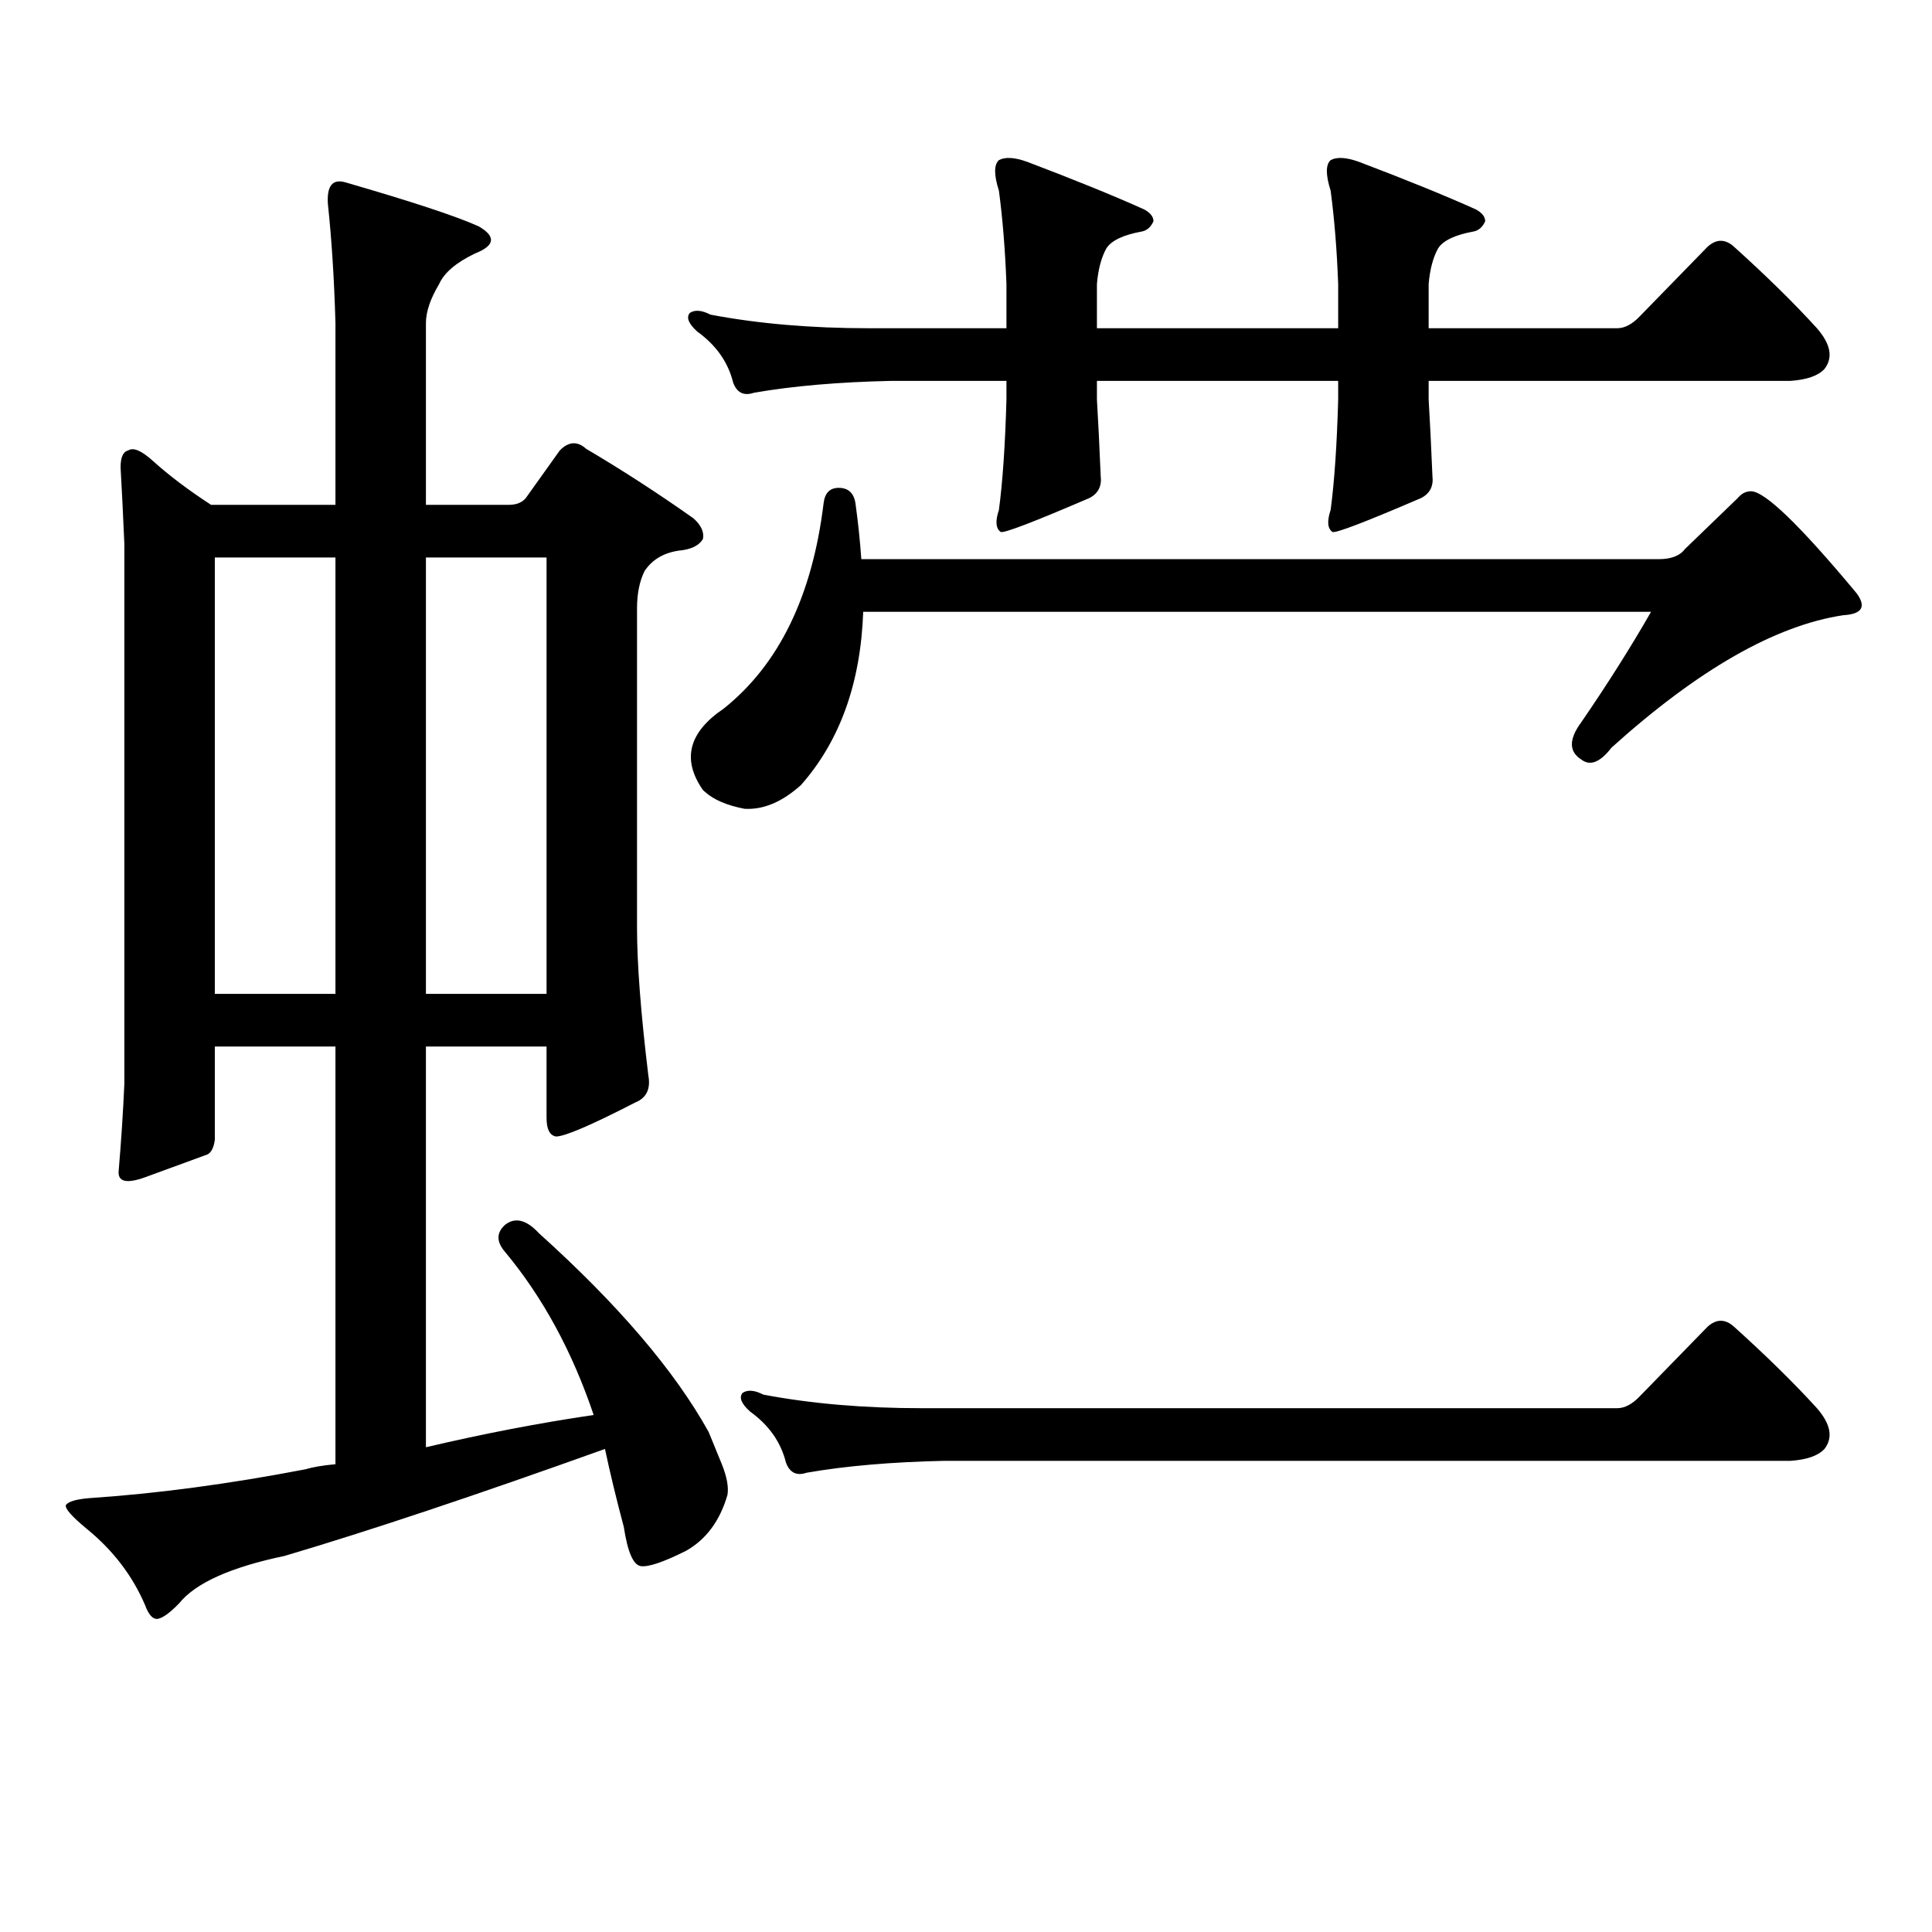
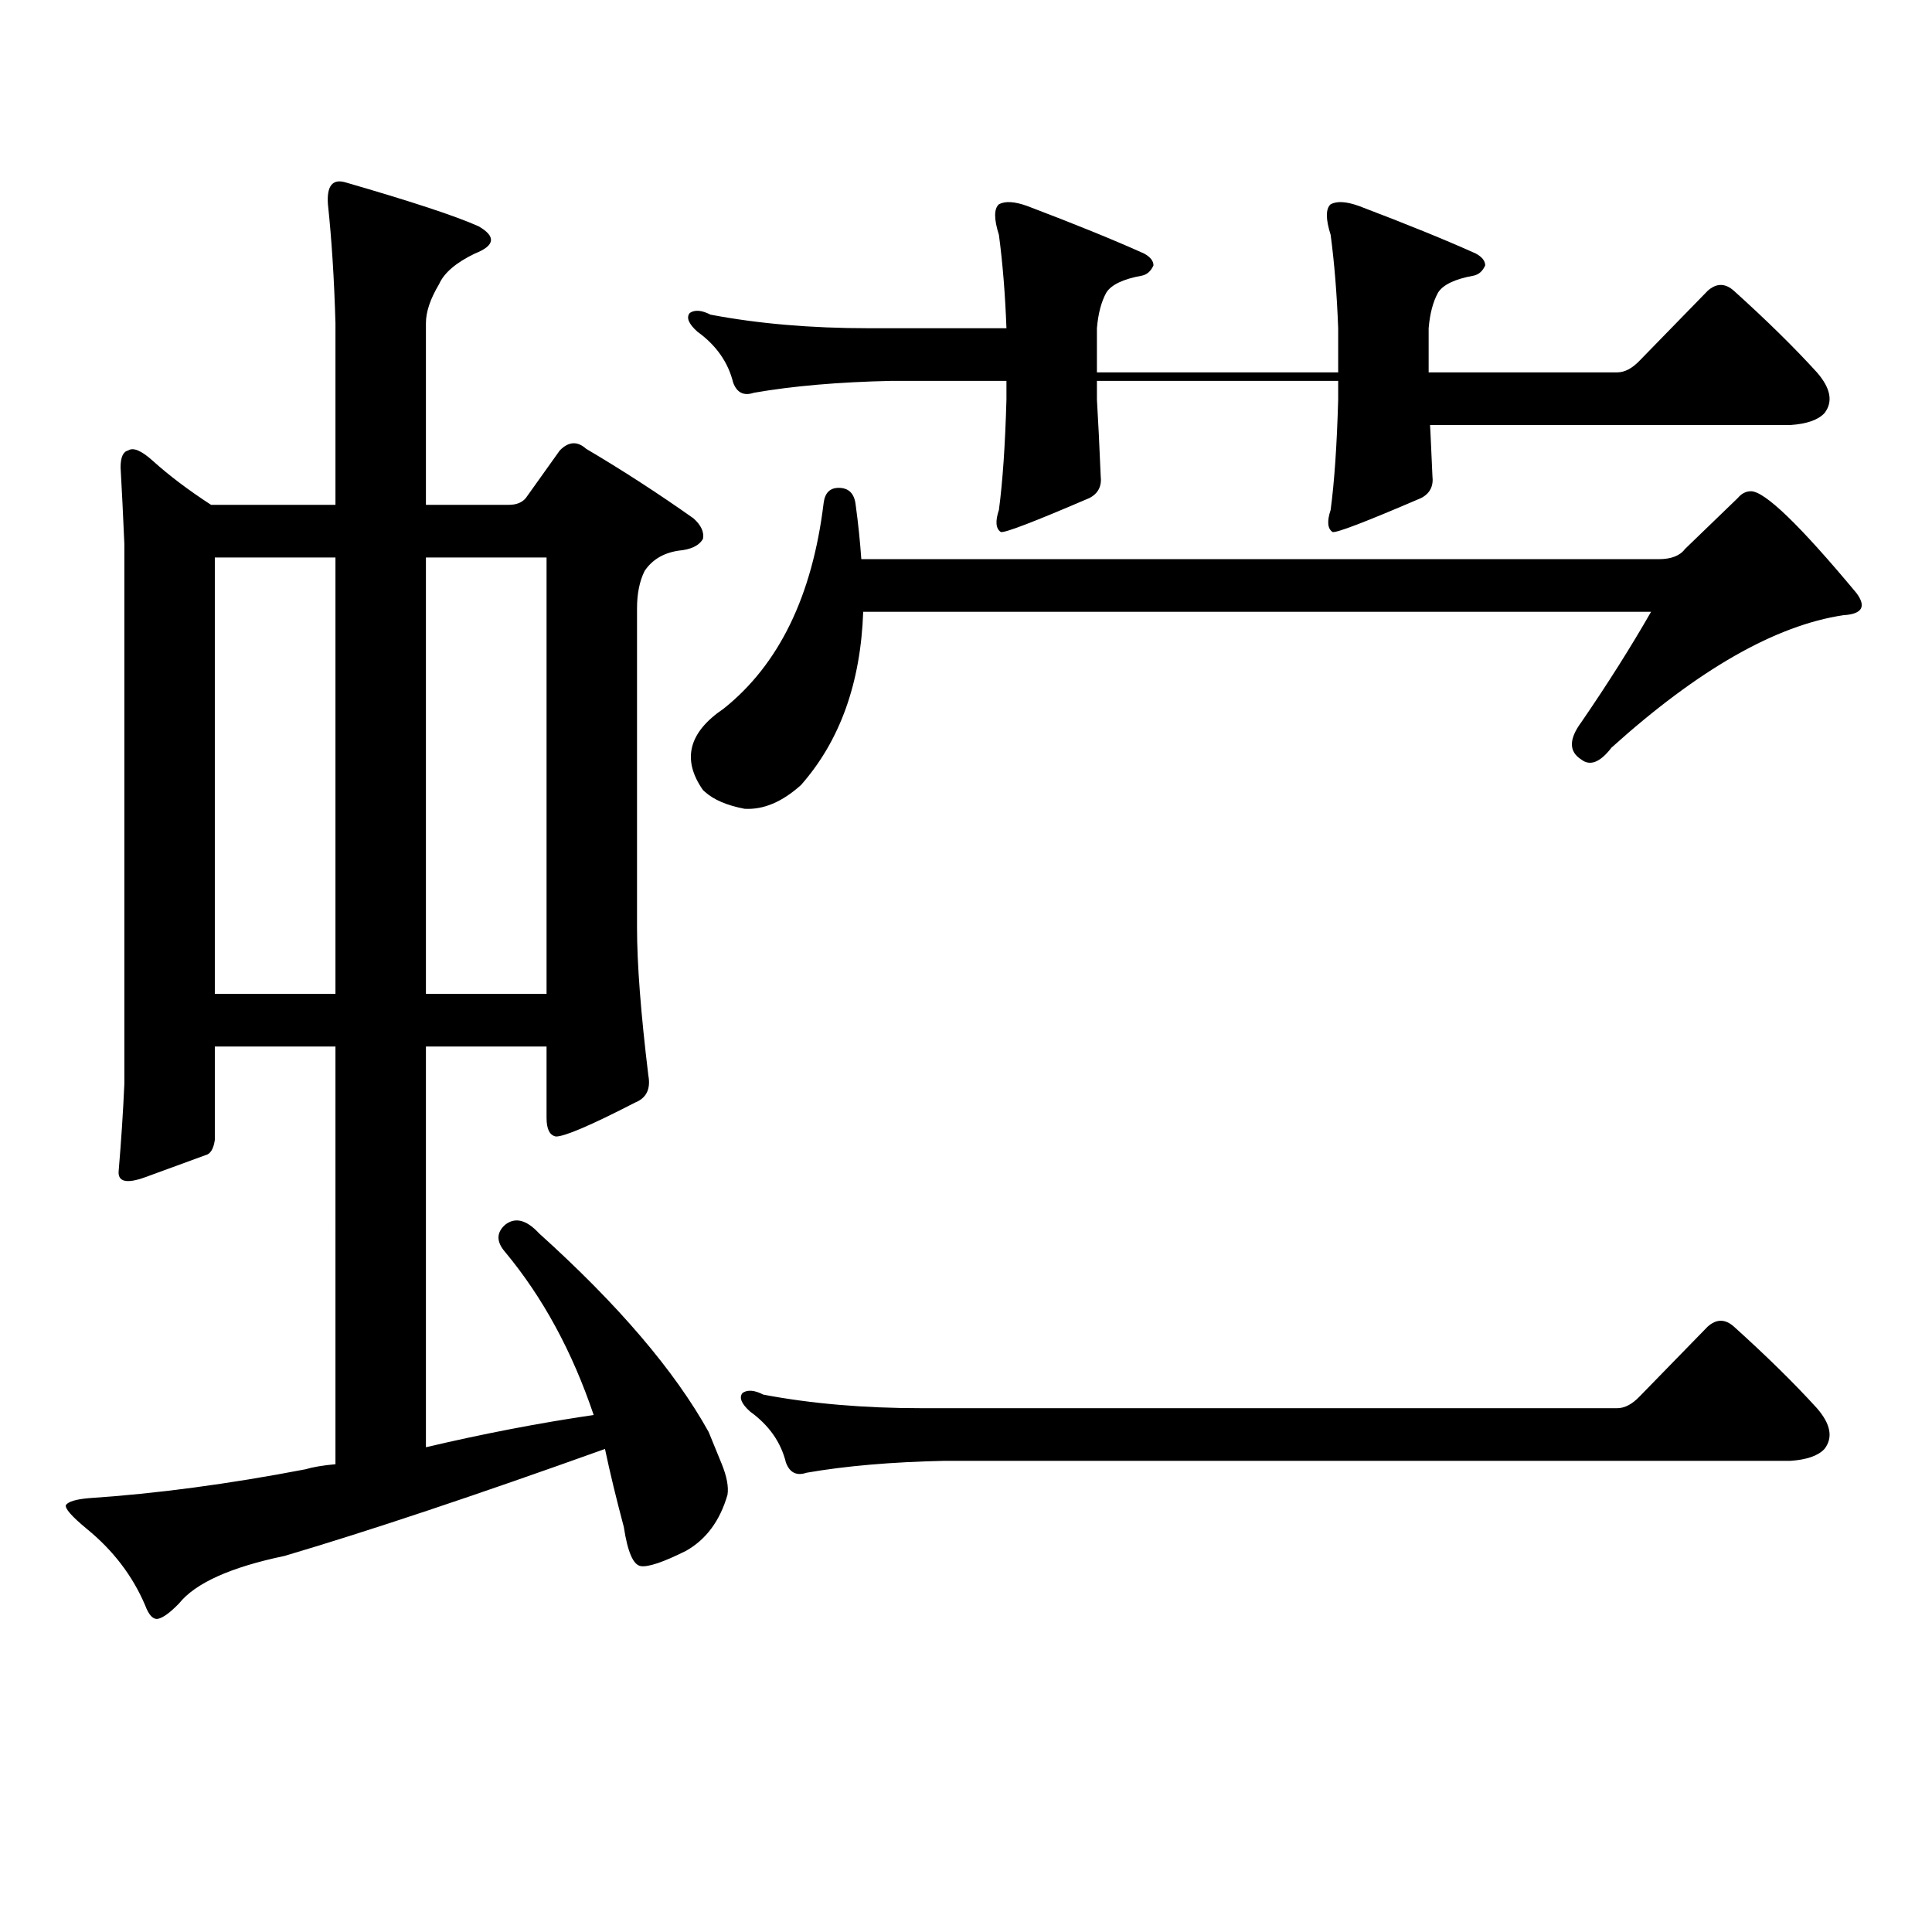
<svg xmlns="http://www.w3.org/2000/svg" version="1.1" id="图层_1" x="0px" y="0px" width="1000px" height="1000px" viewBox="0 0 1000 1000" enable-background="new 0 0 1000 1000" xml:space="preserve">
-   <path d="M373.625,757.883c2.592,6.454,3.567,11.728,2.927,15.82c-3.902,13.472-11.066,23.14-21.463,29.004  c-11.707,5.851-19.512,8.487-23.414,7.91c-3.902-0.591-6.829-7.333-8.78-20.215c-3.902-14.653-7.164-28.125-9.756-40.43  c-66.995,24.019-122.283,42.476-165.849,55.371c-27.972,5.851-46.188,14.063-54.633,24.609c-4.558,4.683-8.14,7.319-10.731,7.91  c-2.607,0.577-4.878-1.758-6.829-7.031c-6.509-15.243-16.585-28.427-30.243-39.551c-7.805-6.454-11.387-10.547-10.731-12.305  c1.295-1.758,5.198-2.938,11.707-3.516c35.121-2.335,72.513-7.319,112.192-14.941c3.902-1.167,9.1-2.046,15.609-2.637V541.672  h-62.438v48.34c-0.656,4.696-2.287,7.333-4.878,7.91c-6.509,2.349-16.92,6.152-31.219,11.426  c-9.756,3.516-14.314,2.349-13.658-3.516c1.295-15.229,2.271-30.171,2.927-44.824V281.516c-0.656-15.229-1.311-28.413-1.951-39.551  c0-5.273,1.295-8.198,3.902-8.789c2.591-1.758,6.829,0,12.683,5.273c8.445,7.622,18.536,15.243,30.243,22.852h64.389v-94.043  c-0.656-22.852-1.951-43.354-3.902-61.523c-0.656-9.366,2.271-13.184,8.78-11.426c34.465,9.97,57.559,17.578,69.266,22.852  c9.101,5.273,8.445,9.97-1.951,14.063c-9.756,4.696-15.944,9.97-18.536,15.82c-4.558,7.622-6.829,14.364-6.829,20.215v94.043h42.925  c3.902,0,6.829-1.167,8.78-3.516l17.561-24.609c4.543-4.683,9.101-4.972,13.658-0.879c18.856,11.138,37.393,23.153,55.608,36.035  c3.902,3.516,5.519,7.031,4.878,10.547c-1.951,3.516-6.188,5.575-12.683,6.152c-7.805,1.181-13.658,4.696-17.561,10.547  c-2.606,5.273-3.902,11.728-3.902,19.336v165.234c0,18.759,1.951,44.247,5.854,76.465c1.296,7.031-0.976,11.728-6.829,14.063  c-22.773,11.728-36.432,17.578-40.975,17.578c-3.262-0.577-4.878-3.804-4.878-9.668v-36.914h-62.437v207.422  c29.908-7.031,58.855-12.593,86.827-16.699c-11.066-32.808-26.341-60.933-45.853-84.375c-4.558-5.273-4.558-9.956,0-14.063  c5.198-4.093,11.052-2.637,17.561,4.395c40.975,36.914,70.242,71.191,87.803,102.832L373.625,757.883z M173.63,288.547h-62.438  v225.879h62.438V288.547z M220.458,514.426h62.437V288.547h-62.437V514.426z M739.47,206.809c0.641,10.547,1.296,23.73,1.951,39.551  c0.641,5.273-1.311,9.091-5.854,11.426c-28.627,12.305-43.901,18.169-45.853,17.578c-2.606-1.758-2.927-5.562-0.976-11.426  c1.951-14.64,3.247-33.687,3.902-57.129v-9.668H567.767v9.668c0.641,10.547,1.296,23.73,1.951,39.551  c0.641,5.273-1.311,9.091-5.854,11.426c-28.627,12.305-43.901,18.169-45.853,17.578c-2.606-1.758-2.927-5.562-0.976-11.426  c1.951-14.64,3.247-33.687,3.902-57.129v-9.668h-59.511c-27.316,0.591-51.065,2.637-71.218,6.152c-5.213,1.758-8.78,0-10.731-5.273  c-2.606-10.547-8.78-19.336-18.536-26.367c-4.558-4.093-5.854-7.319-3.902-9.668c2.592-1.758,6.174-1.456,10.731,0.879  c24.71,4.696,52.026,7.031,81.949,7.031h71.218v-22.852c-0.655-17.578-1.951-33.687-3.902-48.34c-2.606-8.198-2.606-13.472,0-15.82  c3.247-1.758,8.125-1.456,14.634,0.879c24.71,9.38,44.877,17.578,60.486,24.609c3.247,1.758,4.878,3.817,4.878,6.152  c-1.311,2.938-3.262,4.696-5.854,5.273c-9.756,1.758-15.944,4.696-18.536,8.789c-2.606,4.696-4.237,10.849-4.878,18.457v22.852  h124.875v-22.852c-0.655-17.578-1.951-33.687-3.902-48.34c-2.606-8.198-2.606-13.472,0-15.82c3.247-1.758,8.125-1.456,14.634,0.879  c24.71,9.38,44.877,17.578,60.486,24.609c3.247,1.758,4.878,3.817,4.878,6.152c-1.311,2.938-3.262,4.696-5.854,5.273  c-9.756,1.758-15.944,4.696-18.536,8.789c-2.606,4.696-4.237,10.849-4.878,18.457v22.852h97.559c3.902,0,7.805-2.046,11.707-6.152  l35.121-36.035c4.543-4.093,9.101-4.093,13.658,0c16.905,15.243,31.219,29.306,42.926,42.188c7.149,8.212,8.445,15.243,3.902,21.094  c-3.262,3.516-9.115,5.575-17.561,6.152H739.47V206.809z M872.149,284.152l27.316-26.367c1.951-2.335,4.223-3.516,6.829-3.516  c7.149,0,25.365,17.578,54.633,52.734c5.198,7.031,2.927,10.849-6.829,11.426c-35.121,5.273-75.12,28.125-119.997,68.555  c-5.854,7.622-11.066,9.668-15.609,6.152c-6.509-4.093-6.509-10.547,0-19.336c13.658-19.913,25.686-38.96,36.097-57.129H446.794  c-1.311,36.914-12.042,66.797-32.194,89.648c-9.756,8.789-19.512,12.896-29.268,12.305c-9.115-1.758-15.944-4.683-20.487-8.789  l-0.976-0.879c-11.066-15.82-7.484-29.883,10.731-42.188c28.612-22.852,45.853-58.296,51.706-106.348  c0.641-5.273,3.247-7.91,7.805-7.91c5.198,0,8.125,2.938,8.78,8.789c1.296,9.38,2.271,18.759,2.927,28.125h412.673  C864.985,289.426,869.543,287.668,872.149,284.152z M488.744,756.125c-27.316,0.591-51.065,2.637-71.218,6.152  c-5.213,1.758-8.78,0-10.731-5.273c-2.606-10.547-8.78-19.336-18.536-26.367c-4.558-4.093-5.854-7.319-3.902-9.668  c2.592-1.758,6.174-1.456,10.731,0.879c24.71,4.696,52.026,7.031,81.949,7.031h359.991c3.902,0,7.805-2.046,11.707-6.152  l35.121-36.035c4.543-4.093,9.101-4.093,13.658,0c16.905,15.243,31.219,29.306,42.926,42.188c7.149,8.212,8.445,15.243,3.902,21.094  c-3.262,3.516-9.115,5.575-17.561,6.152H488.744z" />
+   <path d="M373.625,757.883c2.592,6.454,3.567,11.728,2.927,15.82c-3.902,13.472-11.066,23.14-21.463,29.004  c-11.707,5.851-19.512,8.487-23.414,7.91c-3.902-0.591-6.829-7.333-8.78-20.215c-3.902-14.653-7.164-28.125-9.756-40.43  c-66.995,24.019-122.283,42.476-165.849,55.371c-27.972,5.851-46.188,14.063-54.633,24.609c-4.558,4.683-8.14,7.319-10.731,7.91  c-2.607,0.577-4.878-1.758-6.829-7.031c-6.509-15.243-16.585-28.427-30.243-39.551c-7.805-6.454-11.387-10.547-10.731-12.305  c1.295-1.758,5.198-2.938,11.707-3.516c35.121-2.335,72.513-7.319,112.192-14.941c3.902-1.167,9.1-2.046,15.609-2.637V541.672  h-62.438v48.34c-0.656,4.696-2.287,7.333-4.878,7.91c-6.509,2.349-16.92,6.152-31.219,11.426  c-9.756,3.516-14.314,2.349-13.658-3.516c1.295-15.229,2.271-30.171,2.927-44.824V281.516c-0.656-15.229-1.311-28.413-1.951-39.551  c0-5.273,1.295-8.198,3.902-8.789c2.591-1.758,6.829,0,12.683,5.273c8.445,7.622,18.536,15.243,30.243,22.852h64.389v-94.043  c-0.656-22.852-1.951-43.354-3.902-61.523c-0.656-9.366,2.271-13.184,8.78-11.426c34.465,9.97,57.559,17.578,69.266,22.852  c9.101,5.273,8.445,9.97-1.951,14.063c-9.756,4.696-15.944,9.97-18.536,15.82c-4.558,7.622-6.829,14.364-6.829,20.215v94.043h42.925  c3.902,0,6.829-1.167,8.78-3.516l17.561-24.609c4.543-4.683,9.101-4.972,13.658-0.879c18.856,11.138,37.393,23.153,55.608,36.035  c3.902,3.516,5.519,7.031,4.878,10.547c-1.951,3.516-6.188,5.575-12.683,6.152c-7.805,1.181-13.658,4.696-17.561,10.547  c-2.606,5.273-3.902,11.728-3.902,19.336v165.234c0,18.759,1.951,44.247,5.854,76.465c1.296,7.031-0.976,11.728-6.829,14.063  c-22.773,11.728-36.432,17.578-40.975,17.578c-3.262-0.577-4.878-3.804-4.878-9.668v-36.914h-62.437v207.422  c29.908-7.031,58.855-12.593,86.827-16.699c-11.066-32.808-26.341-60.933-45.853-84.375c-4.558-5.273-4.558-9.956,0-14.063  c5.198-4.093,11.052-2.637,17.561,4.395c40.975,36.914,70.242,71.191,87.803,102.832L373.625,757.883z M173.63,288.547h-62.438  v225.879h62.438V288.547z M220.458,514.426h62.437V288.547h-62.437V514.426z M739.47,206.809c0.641,10.547,1.296,23.73,1.951,39.551  c0.641,5.273-1.311,9.091-5.854,11.426c-28.627,12.305-43.901,18.169-45.853,17.578c-2.606-1.758-2.927-5.562-0.976-11.426  c1.951-14.64,3.247-33.687,3.902-57.129v-9.668H567.767v9.668c0.641,10.547,1.296,23.73,1.951,39.551  c0.641,5.273-1.311,9.091-5.854,11.426c-28.627,12.305-43.901,18.169-45.853,17.578c-2.606-1.758-2.927-5.562-0.976-11.426  c1.951-14.64,3.247-33.687,3.902-57.129v-9.668h-59.511c-27.316,0.591-51.065,2.637-71.218,6.152c-5.213,1.758-8.78,0-10.731-5.273  c-2.606-10.547-8.78-19.336-18.536-26.367c-4.558-4.093-5.854-7.319-3.902-9.668c2.592-1.758,6.174-1.456,10.731,0.879  c24.71,4.696,52.026,7.031,81.949,7.031h71.218c-0.655-17.578-1.951-33.687-3.902-48.34c-2.606-8.198-2.606-13.472,0-15.82  c3.247-1.758,8.125-1.456,14.634,0.879c24.71,9.38,44.877,17.578,60.486,24.609c3.247,1.758,4.878,3.817,4.878,6.152  c-1.311,2.938-3.262,4.696-5.854,5.273c-9.756,1.758-15.944,4.696-18.536,8.789c-2.606,4.696-4.237,10.849-4.878,18.457v22.852  h124.875v-22.852c-0.655-17.578-1.951-33.687-3.902-48.34c-2.606-8.198-2.606-13.472,0-15.82c3.247-1.758,8.125-1.456,14.634,0.879  c24.71,9.38,44.877,17.578,60.486,24.609c3.247,1.758,4.878,3.817,4.878,6.152c-1.311,2.938-3.262,4.696-5.854,5.273  c-9.756,1.758-15.944,4.696-18.536,8.789c-2.606,4.696-4.237,10.849-4.878,18.457v22.852h97.559c3.902,0,7.805-2.046,11.707-6.152  l35.121-36.035c4.543-4.093,9.101-4.093,13.658,0c16.905,15.243,31.219,29.306,42.926,42.188c7.149,8.212,8.445,15.243,3.902,21.094  c-3.262,3.516-9.115,5.575-17.561,6.152H739.47V206.809z M872.149,284.152l27.316-26.367c1.951-2.335,4.223-3.516,6.829-3.516  c7.149,0,25.365,17.578,54.633,52.734c5.198,7.031,2.927,10.849-6.829,11.426c-35.121,5.273-75.12,28.125-119.997,68.555  c-5.854,7.622-11.066,9.668-15.609,6.152c-6.509-4.093-6.509-10.547,0-19.336c13.658-19.913,25.686-38.96,36.097-57.129H446.794  c-1.311,36.914-12.042,66.797-32.194,89.648c-9.756,8.789-19.512,12.896-29.268,12.305c-9.115-1.758-15.944-4.683-20.487-8.789  l-0.976-0.879c-11.066-15.82-7.484-29.883,10.731-42.188c28.612-22.852,45.853-58.296,51.706-106.348  c0.641-5.273,3.247-7.91,7.805-7.91c5.198,0,8.125,2.938,8.78,8.789c1.296,9.38,2.271,18.759,2.927,28.125h412.673  C864.985,289.426,869.543,287.668,872.149,284.152z M488.744,756.125c-27.316,0.591-51.065,2.637-71.218,6.152  c-5.213,1.758-8.78,0-10.731-5.273c-2.606-10.547-8.78-19.336-18.536-26.367c-4.558-4.093-5.854-7.319-3.902-9.668  c2.592-1.758,6.174-1.456,10.731,0.879c24.71,4.696,52.026,7.031,81.949,7.031h359.991c3.902,0,7.805-2.046,11.707-6.152  l35.121-36.035c4.543-4.093,9.101-4.093,13.658,0c16.905,15.243,31.219,29.306,42.926,42.188c7.149,8.212,8.445,15.243,3.902,21.094  c-3.262,3.516-9.115,5.575-17.561,6.152H488.744z" />
</svg>